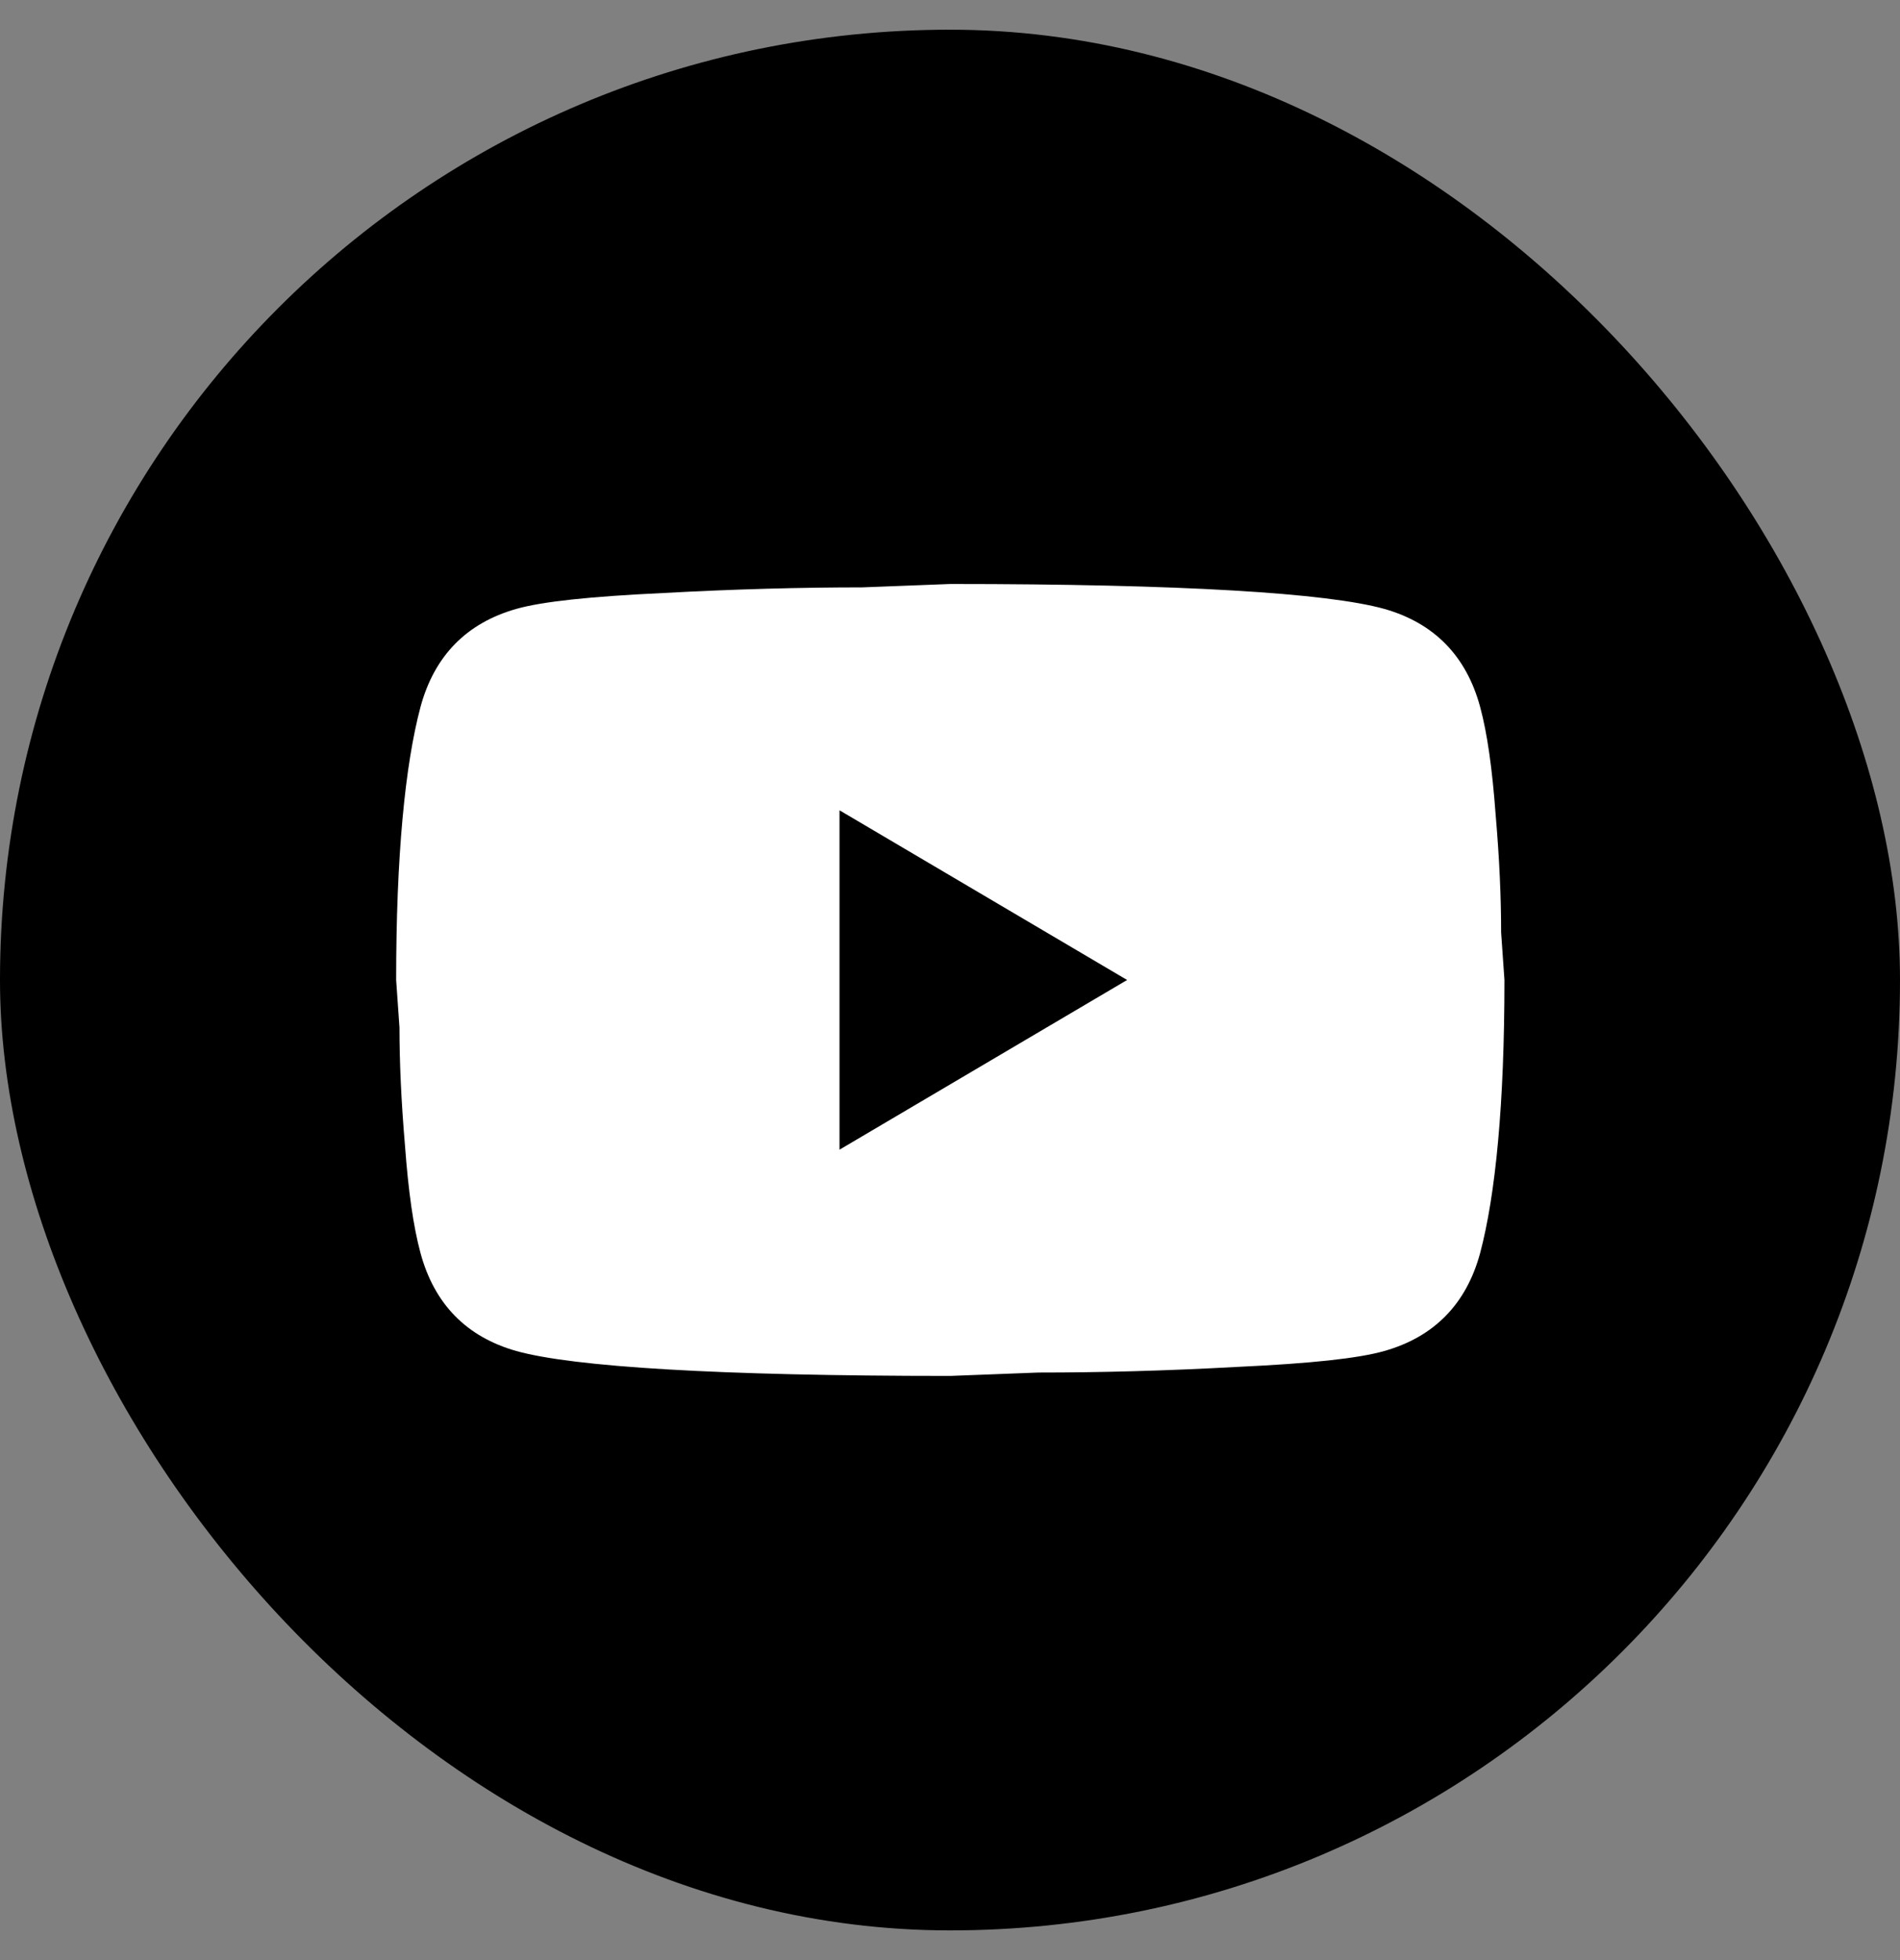
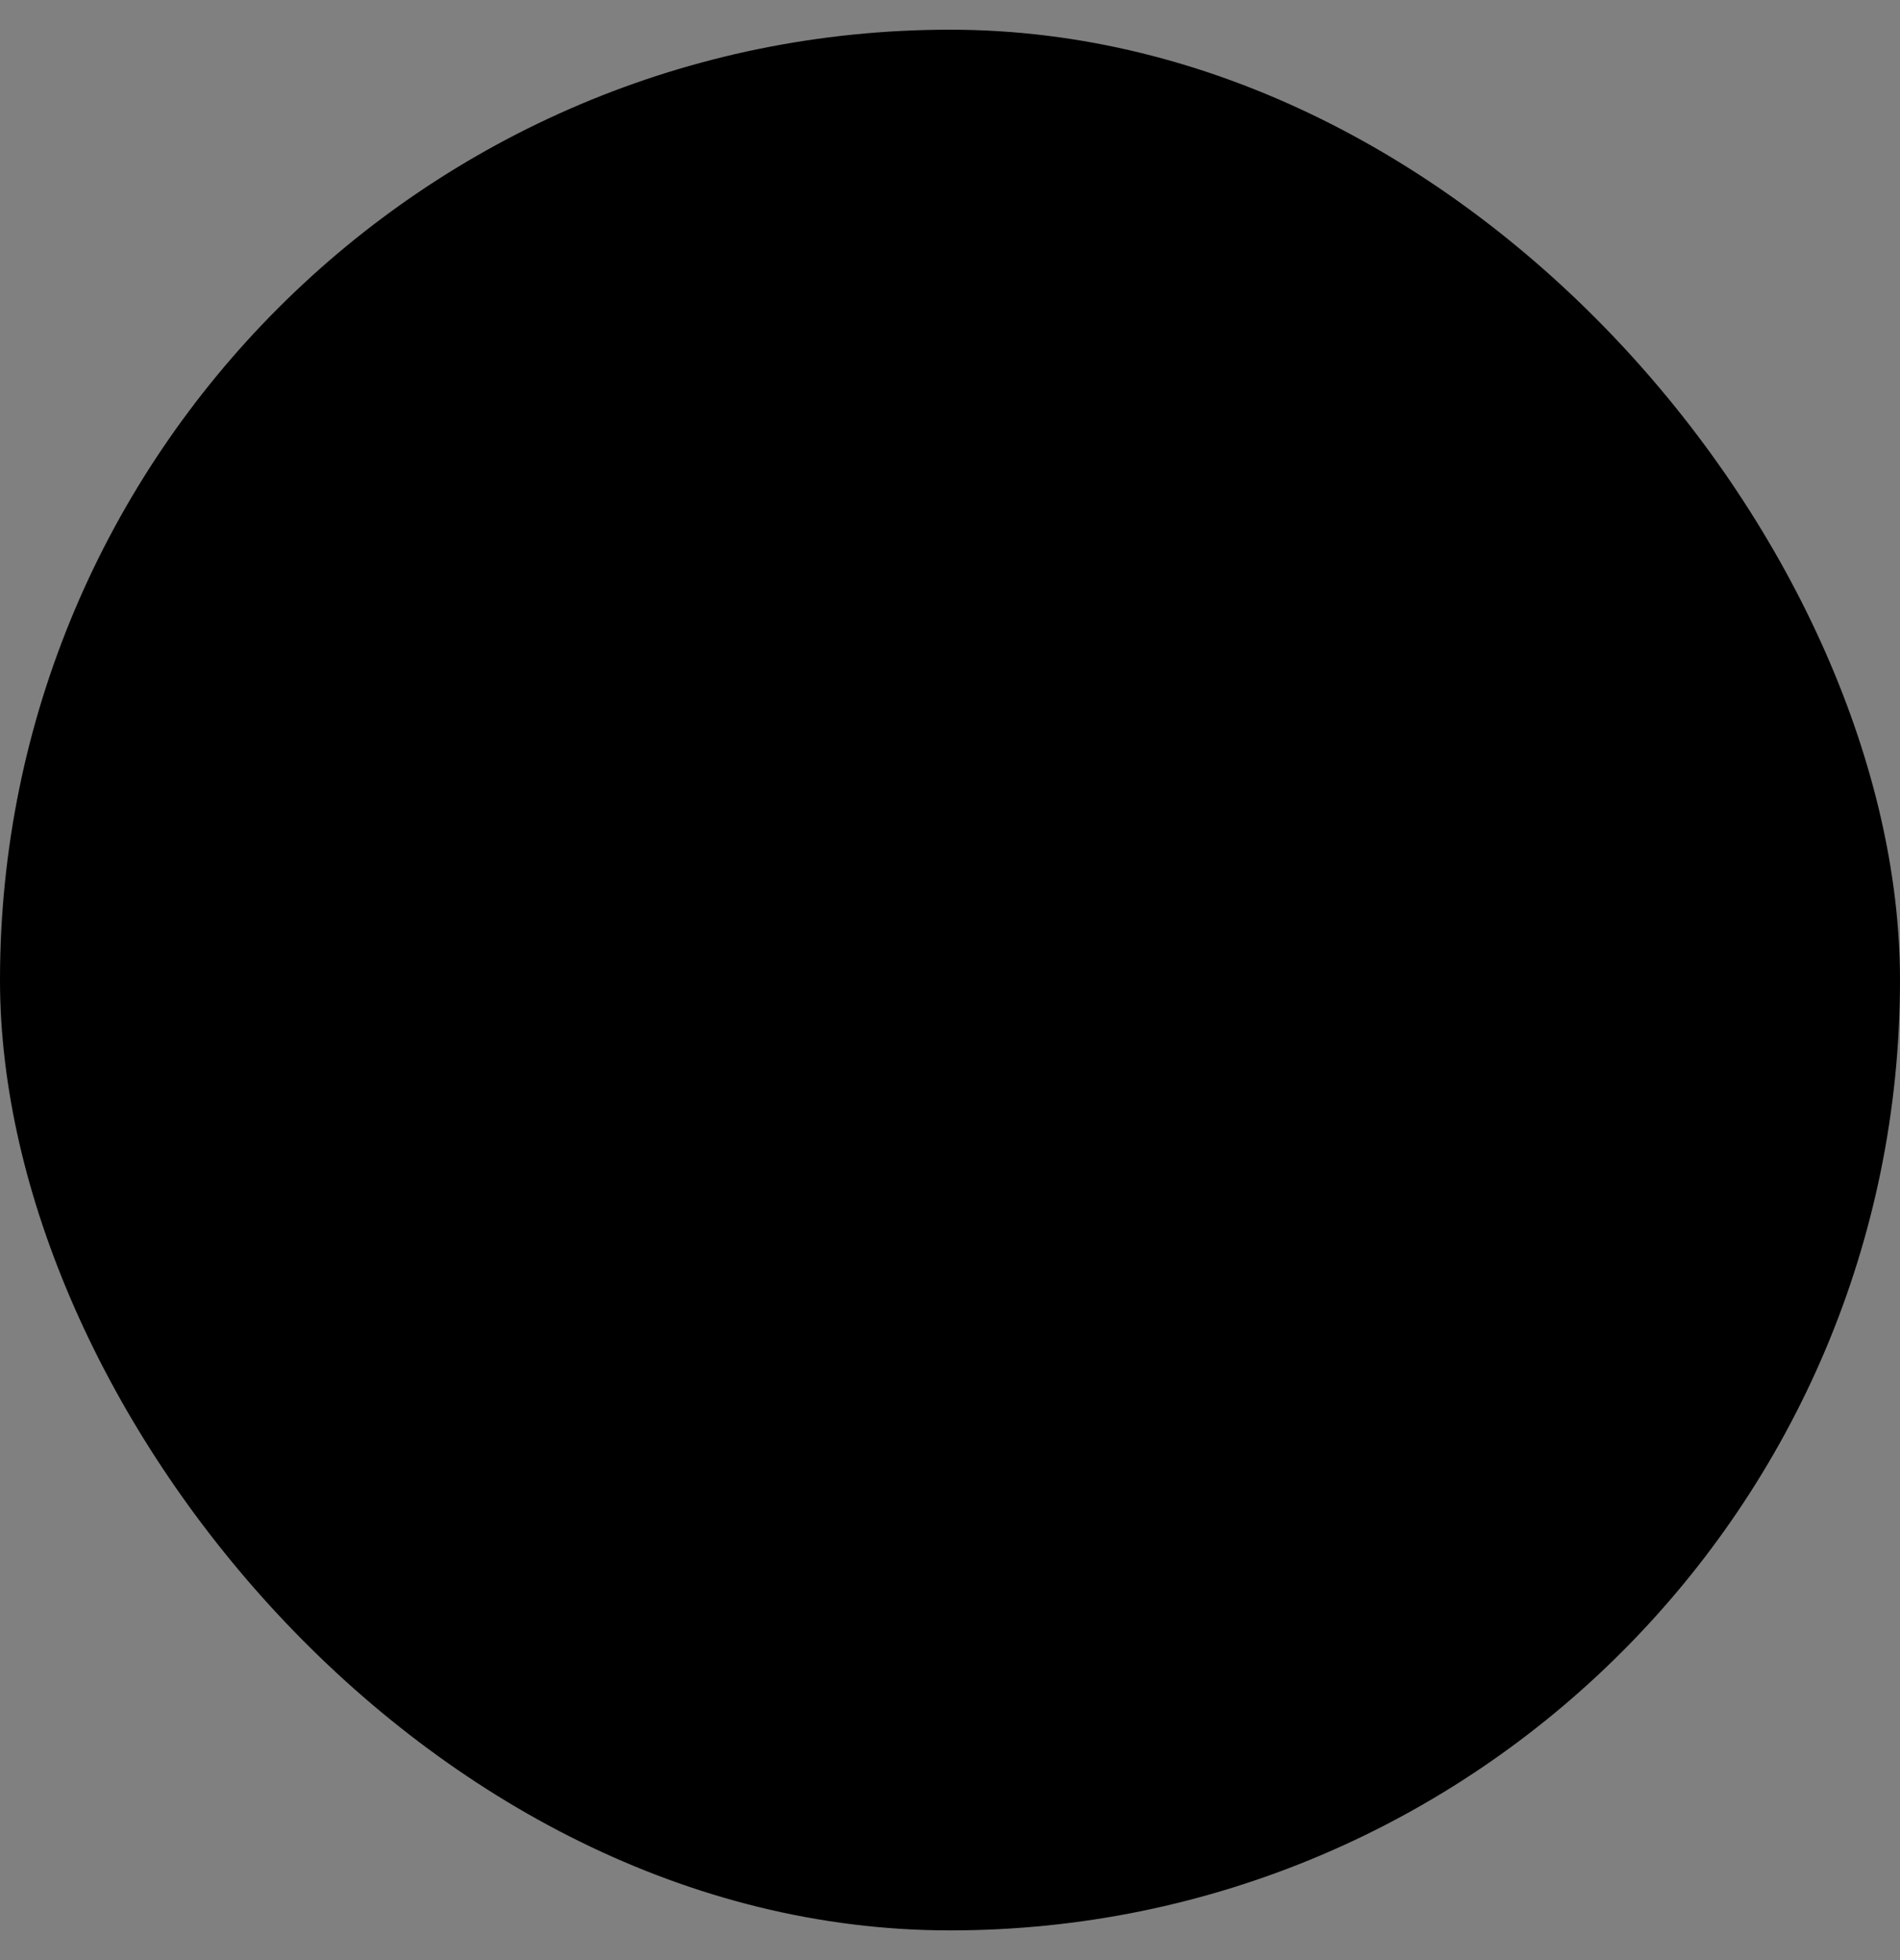
<svg xmlns="http://www.w3.org/2000/svg" width="32" height="33" viewBox="0 0 32 33" fill="none">
  <rect x="0" y="0" width="32" height="33" fill="#808080" stroke="none" />
  <rect y="0.5" width="32" height="32" rx="16" fill="black" />
-   <path d="M14.139 19.356L18.983 16.499L14.139 13.642V19.356ZM24.928 11.899C25.049 12.346 25.133 12.946 25.189 13.708C25.255 14.47 25.282 15.127 25.282 15.699L25.338 16.499C25.338 18.584 25.189 20.118 24.928 21.099C24.695 21.956 24.153 22.508 23.313 22.746C22.875 22.87 22.072 22.956 20.84 23.013C19.627 23.08 18.516 23.108 17.489 23.108L16.005 23.165C12.095 23.165 9.659 23.013 8.697 22.746C7.857 22.508 7.316 21.956 7.083 21.099C6.961 20.651 6.877 20.051 6.821 19.289C6.756 18.527 6.728 17.87 6.728 17.299L6.672 16.499C6.672 14.413 6.821 12.88 7.083 11.899C7.316 11.042 7.857 10.489 8.697 10.251C9.136 10.127 9.939 10.042 11.171 9.984C12.384 9.918 13.495 9.889 14.521 9.889L16.005 9.832C19.916 9.832 22.352 9.984 23.313 10.251C24.153 10.489 24.695 11.042 24.928 11.899Z" fill="white" />
</svg>